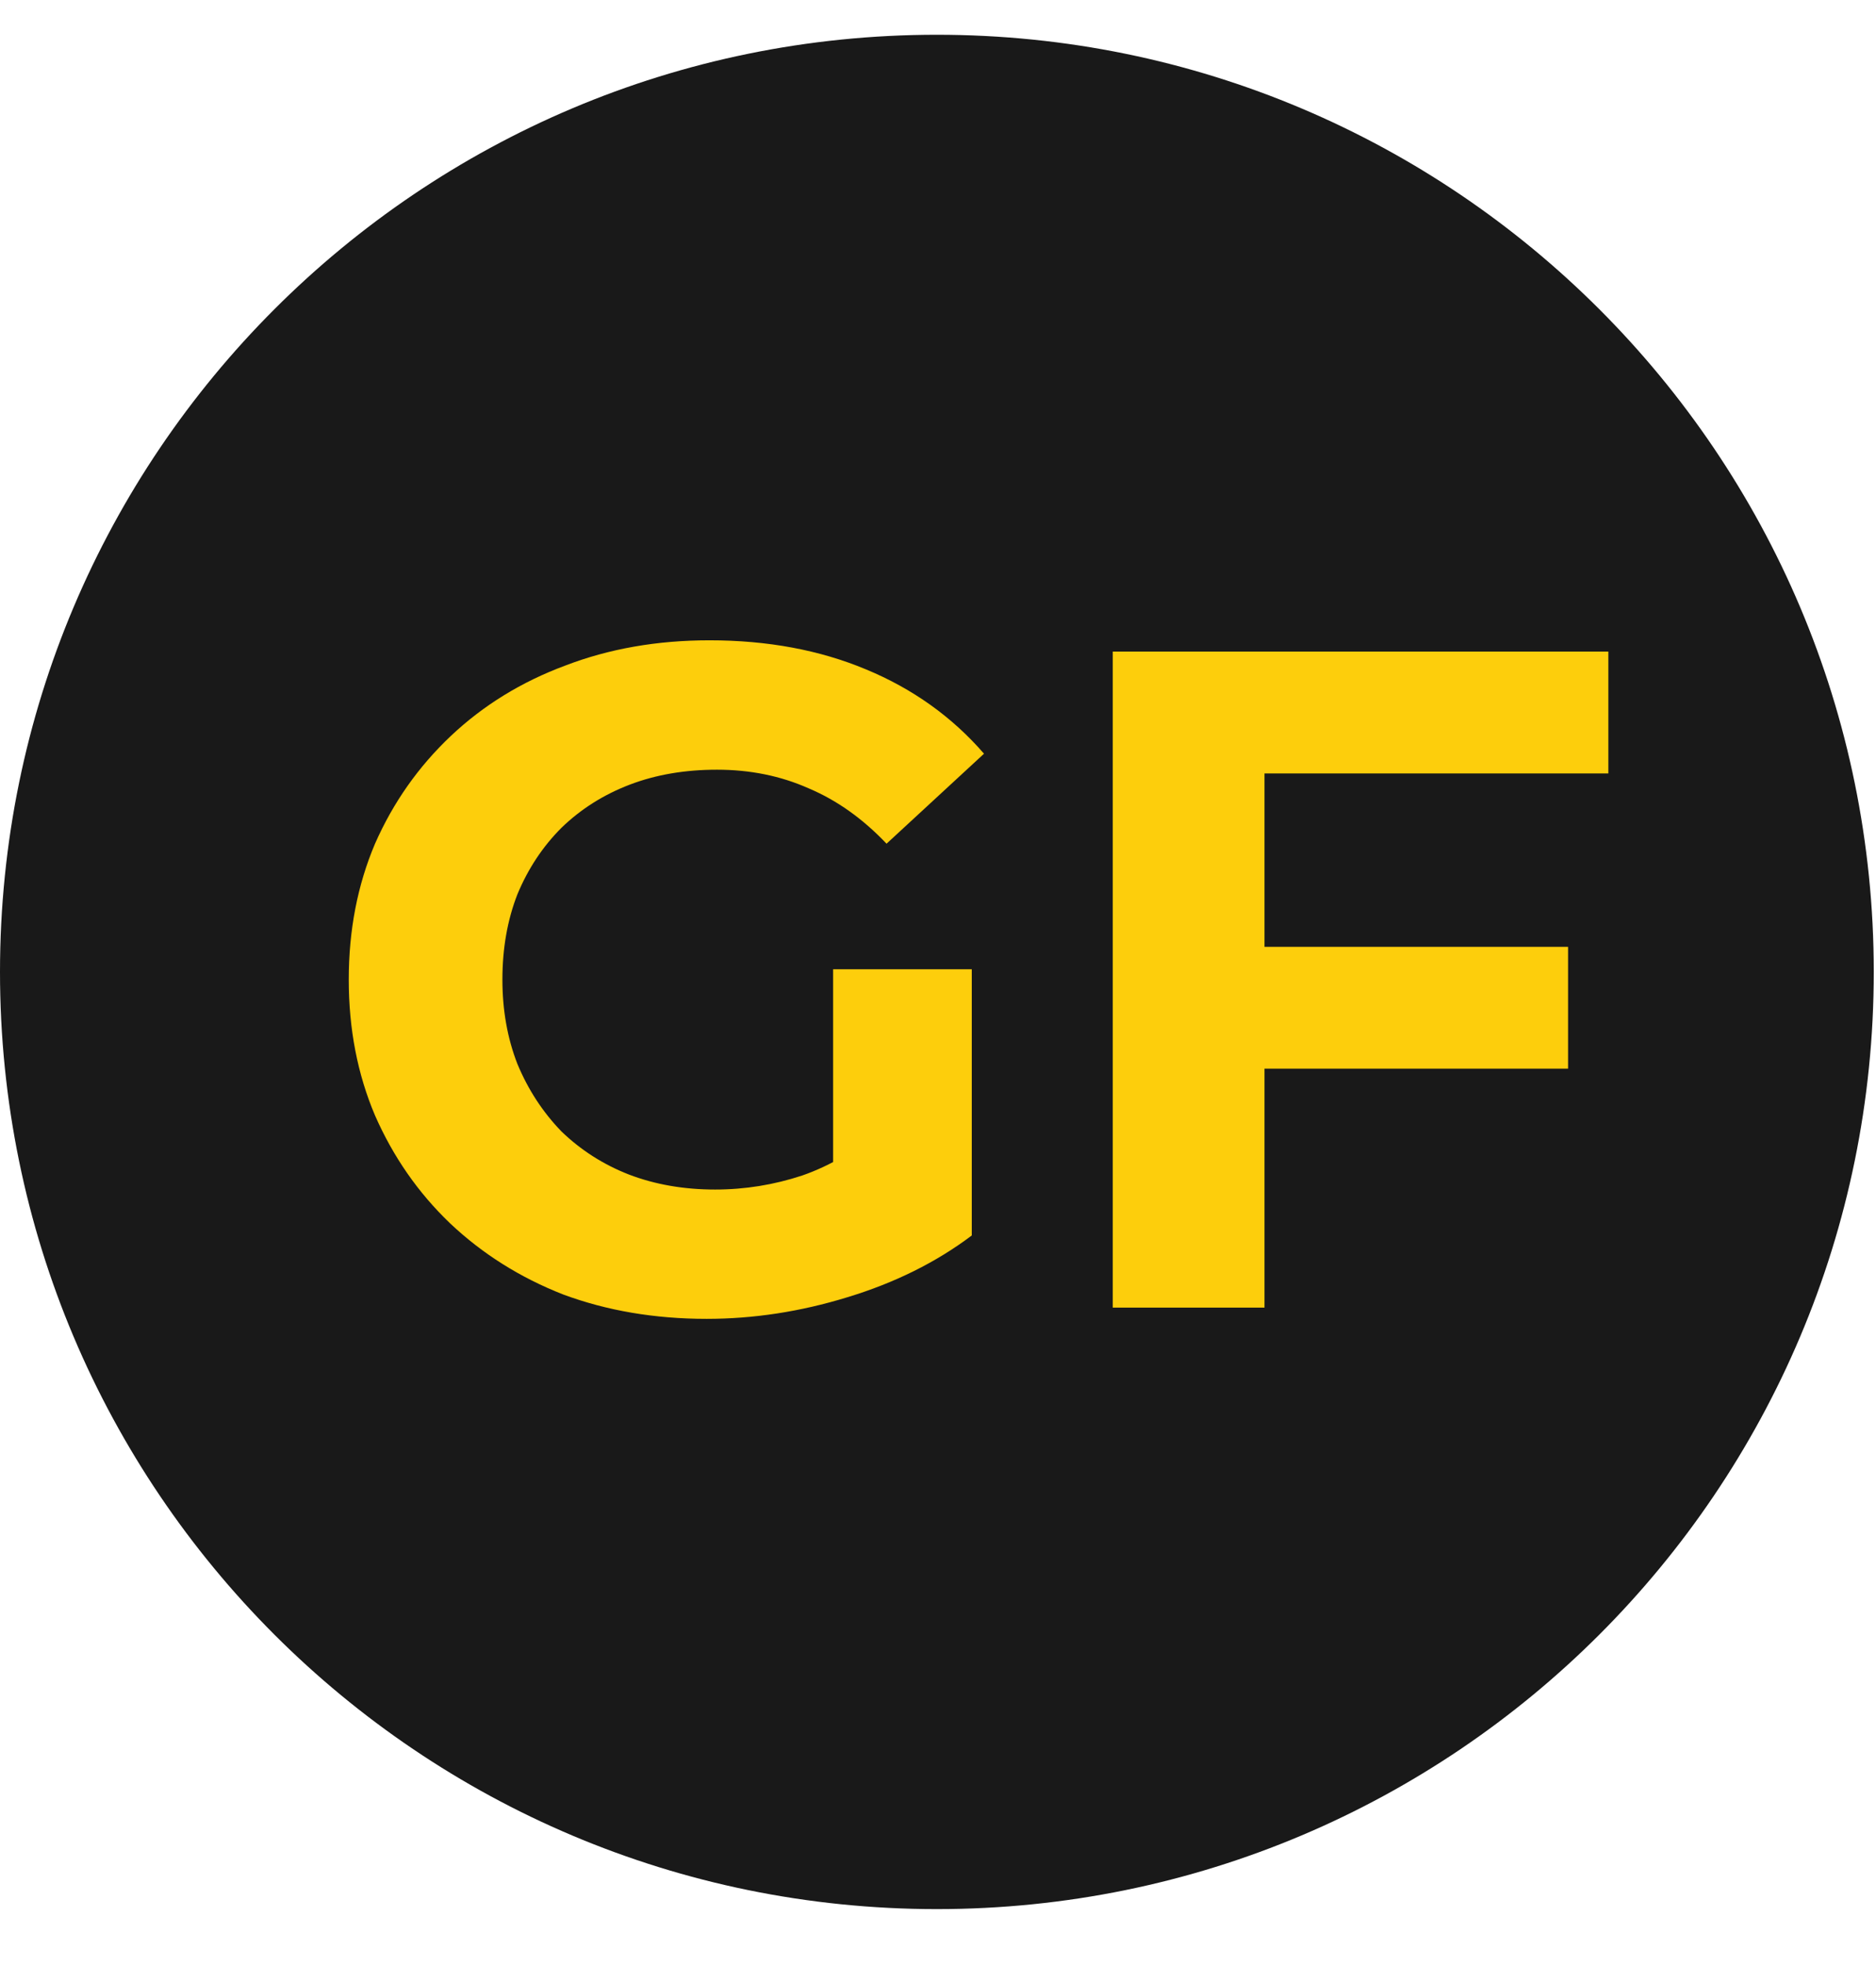
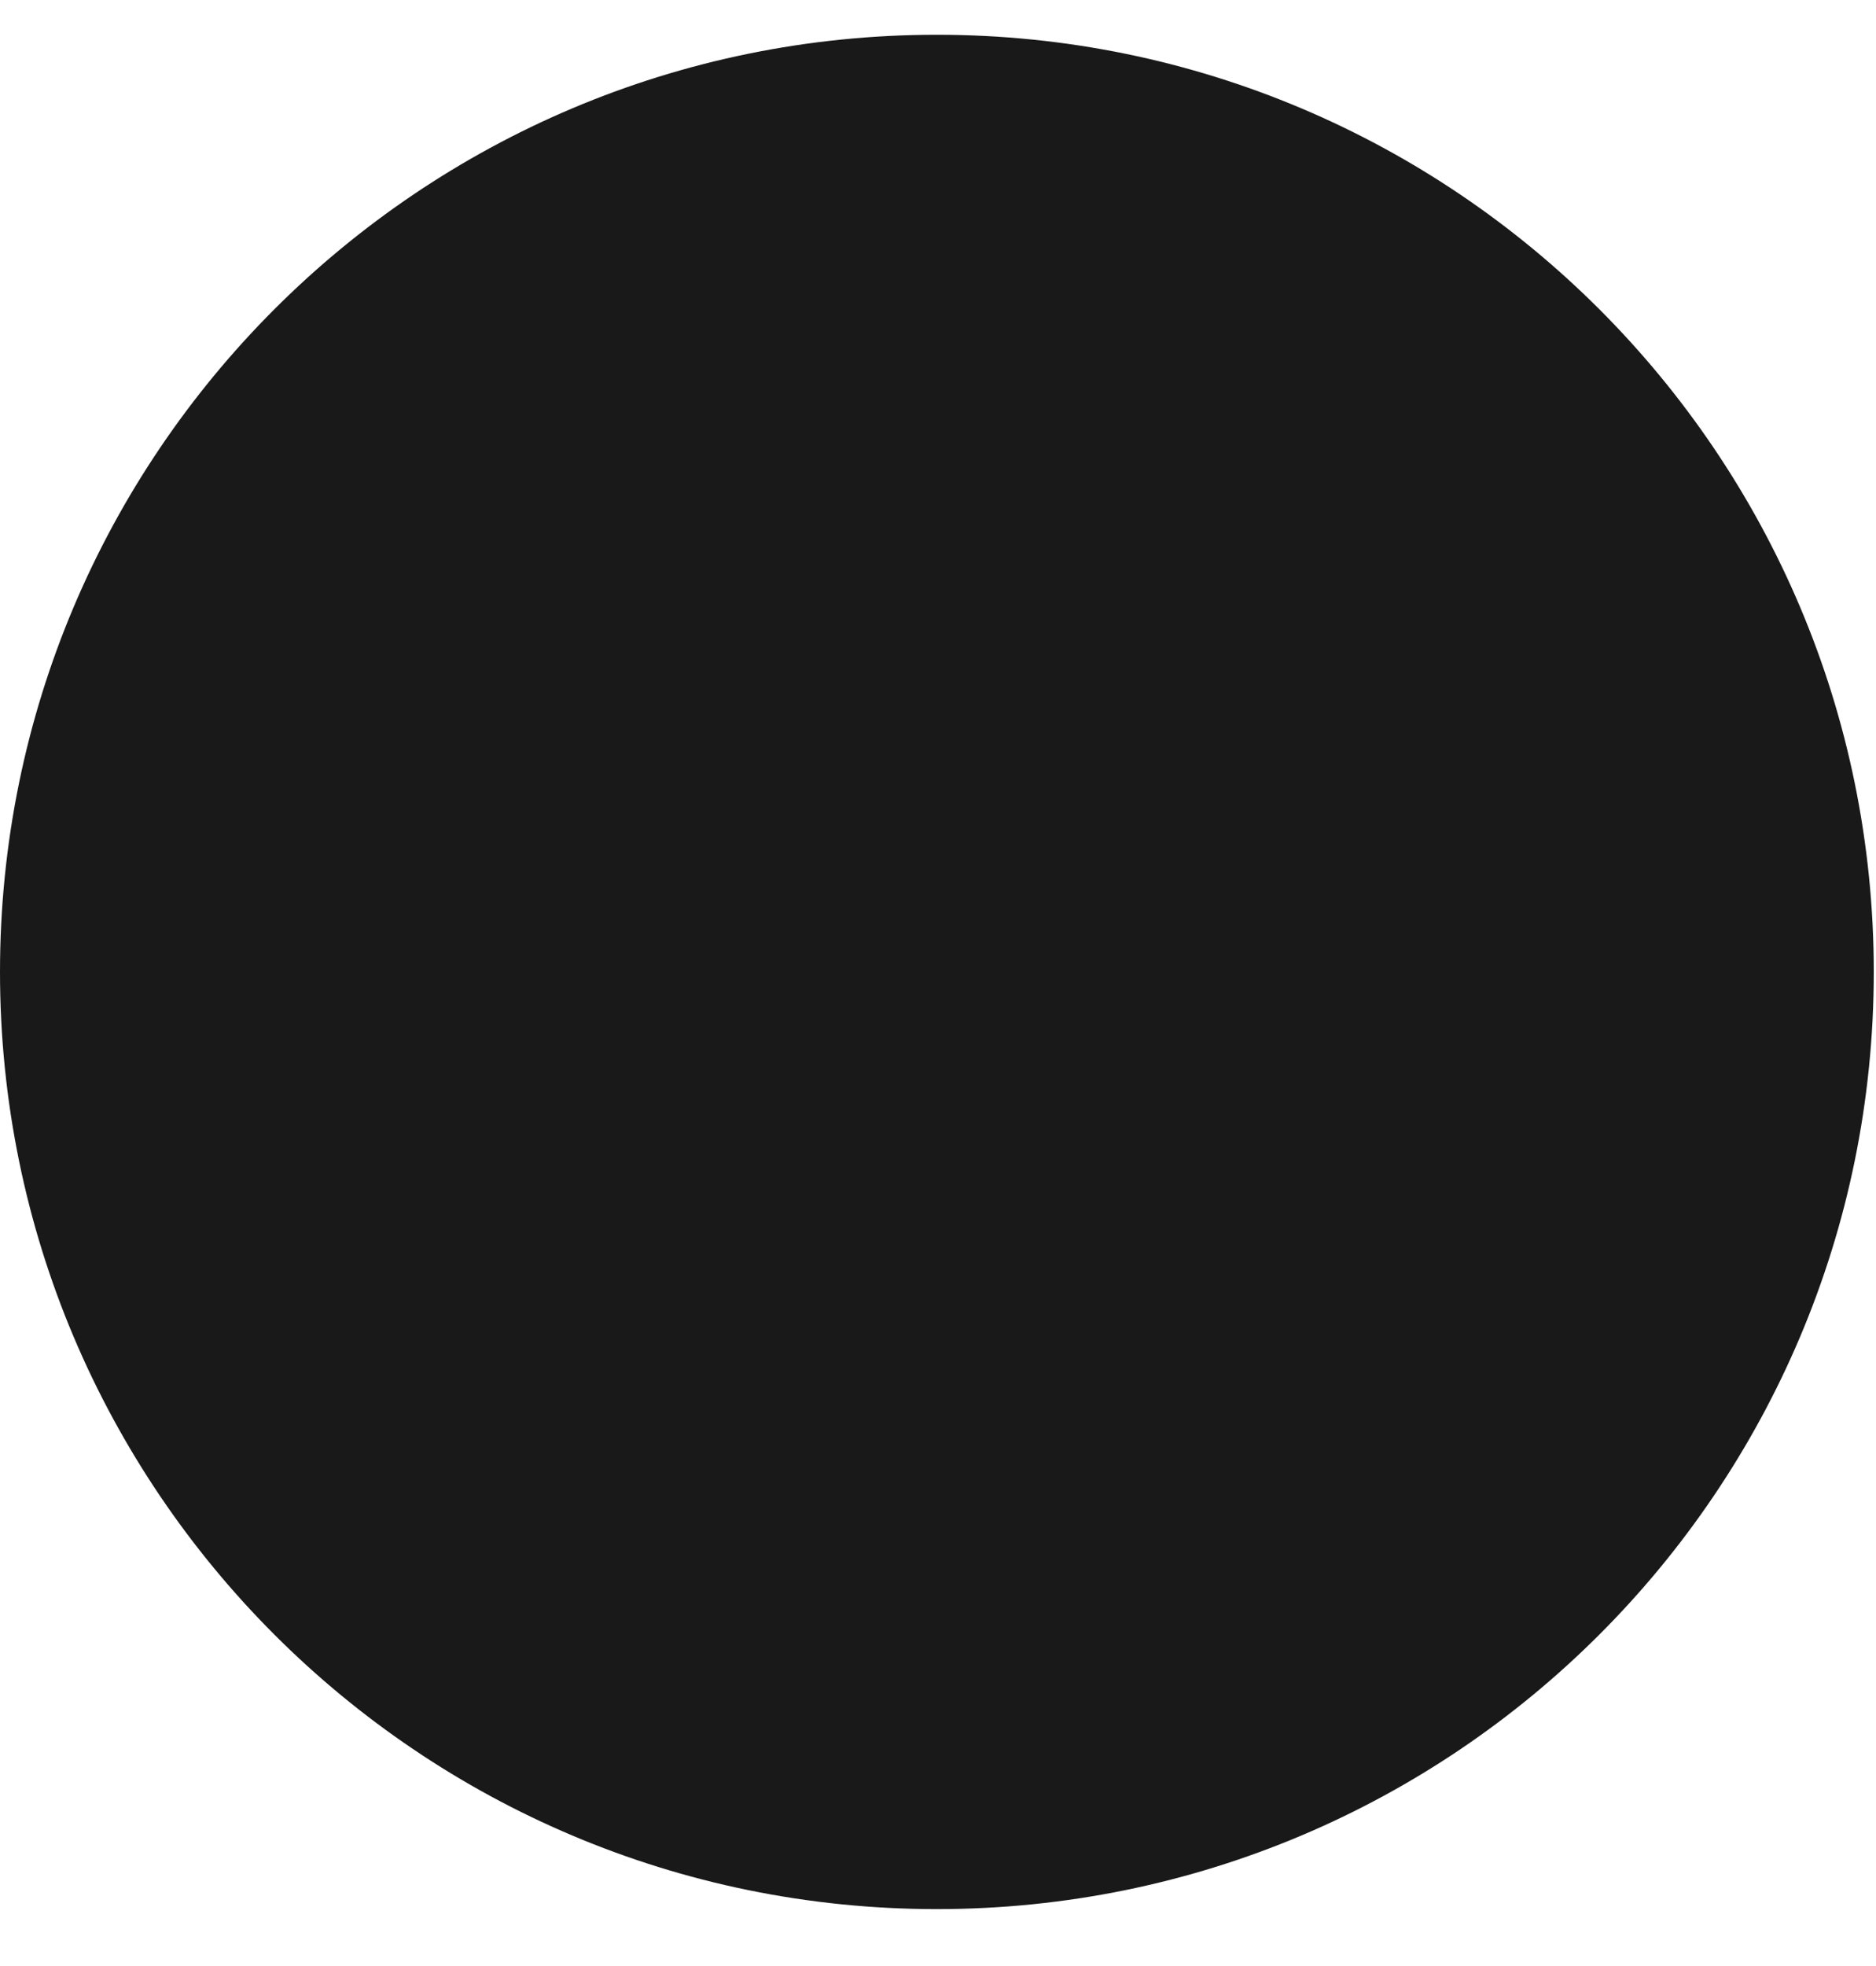
<svg xmlns="http://www.w3.org/2000/svg" width="21" height="22" viewBox="0 0 21 22" fill="none">
  <path d="M10.487 21.363C16.279 21.363 20.975 16.668 20.975 10.876C20.975 5.084 16.279 0.389 10.487 0.389C4.695 0.389 0 5.084 0 10.876C0 16.668 4.695 21.363 10.487 21.363Z" fill="#191919" />
-   <path d="M7.91 14.758C7.33 14.758 6.795 14.667 6.306 14.486C5.823 14.297 5.4 14.031 5.037 13.688C4.68 13.346 4.401 12.944 4.198 12.482C4.002 12.021 3.904 11.514 3.904 10.962C3.904 10.409 4.002 9.903 4.198 9.441C4.401 8.98 4.684 8.578 5.047 8.235C5.411 7.892 5.837 7.63 6.327 7.448C6.816 7.26 7.354 7.165 7.942 7.165C8.592 7.165 9.176 7.274 9.693 7.49C10.217 7.707 10.658 8.022 11.015 8.434L9.924 9.441C9.658 9.161 9.368 8.955 9.053 8.822C8.739 8.682 8.396 8.613 8.026 8.613C7.669 8.613 7.344 8.668 7.05 8.78C6.757 8.892 6.502 9.053 6.285 9.263C6.075 9.473 5.911 9.721 5.792 10.007C5.68 10.294 5.624 10.612 5.624 10.962C5.624 11.304 5.68 11.619 5.792 11.906C5.911 12.192 6.075 12.444 6.285 12.661C6.502 12.87 6.753 13.031 7.04 13.143C7.333 13.255 7.655 13.311 8.005 13.311C8.34 13.311 8.665 13.258 8.98 13.154C9.302 13.042 9.613 12.857 9.913 12.598L10.878 13.825C10.48 14.125 10.015 14.356 9.483 14.517C8.959 14.678 8.435 14.758 7.91 14.758ZM10.878 13.825L9.326 13.605V10.846H10.878V13.825ZM12.456 14.632V7.291H18.004V8.655H14.155V14.632H12.456ZM14.03 11.958V10.595H17.553V11.958H14.03Z" fill="#FDCE0C" />
</svg>